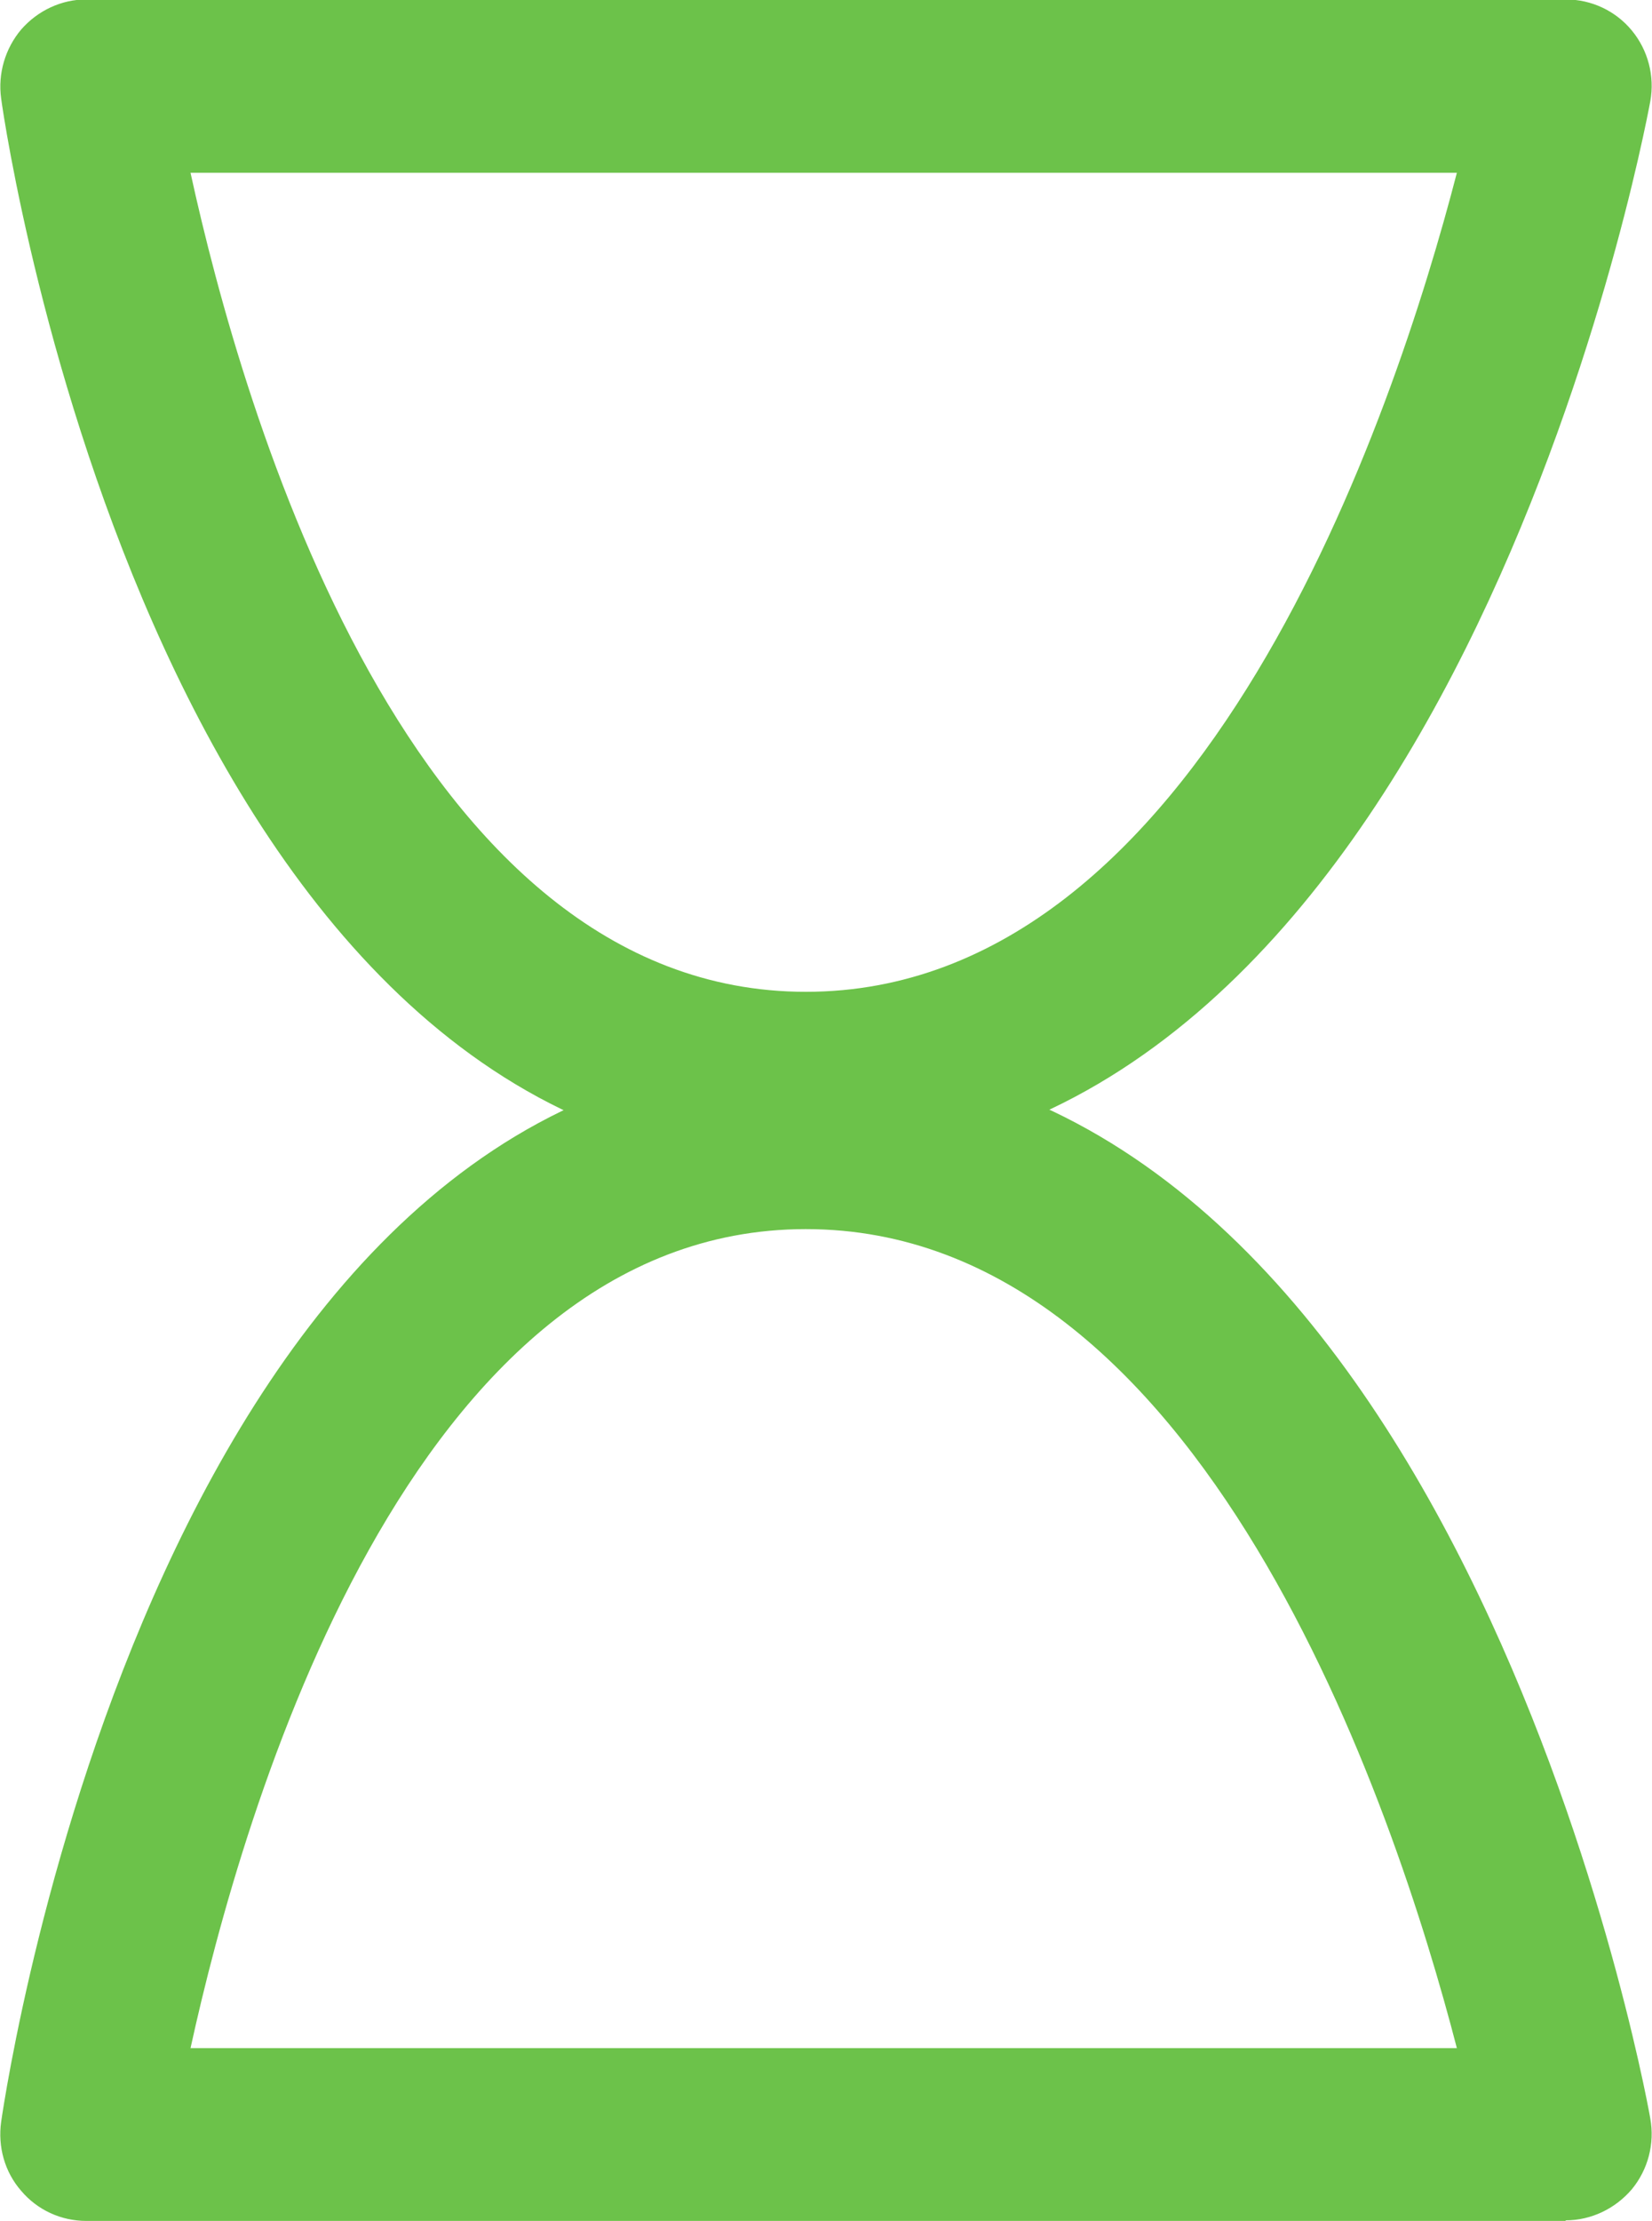
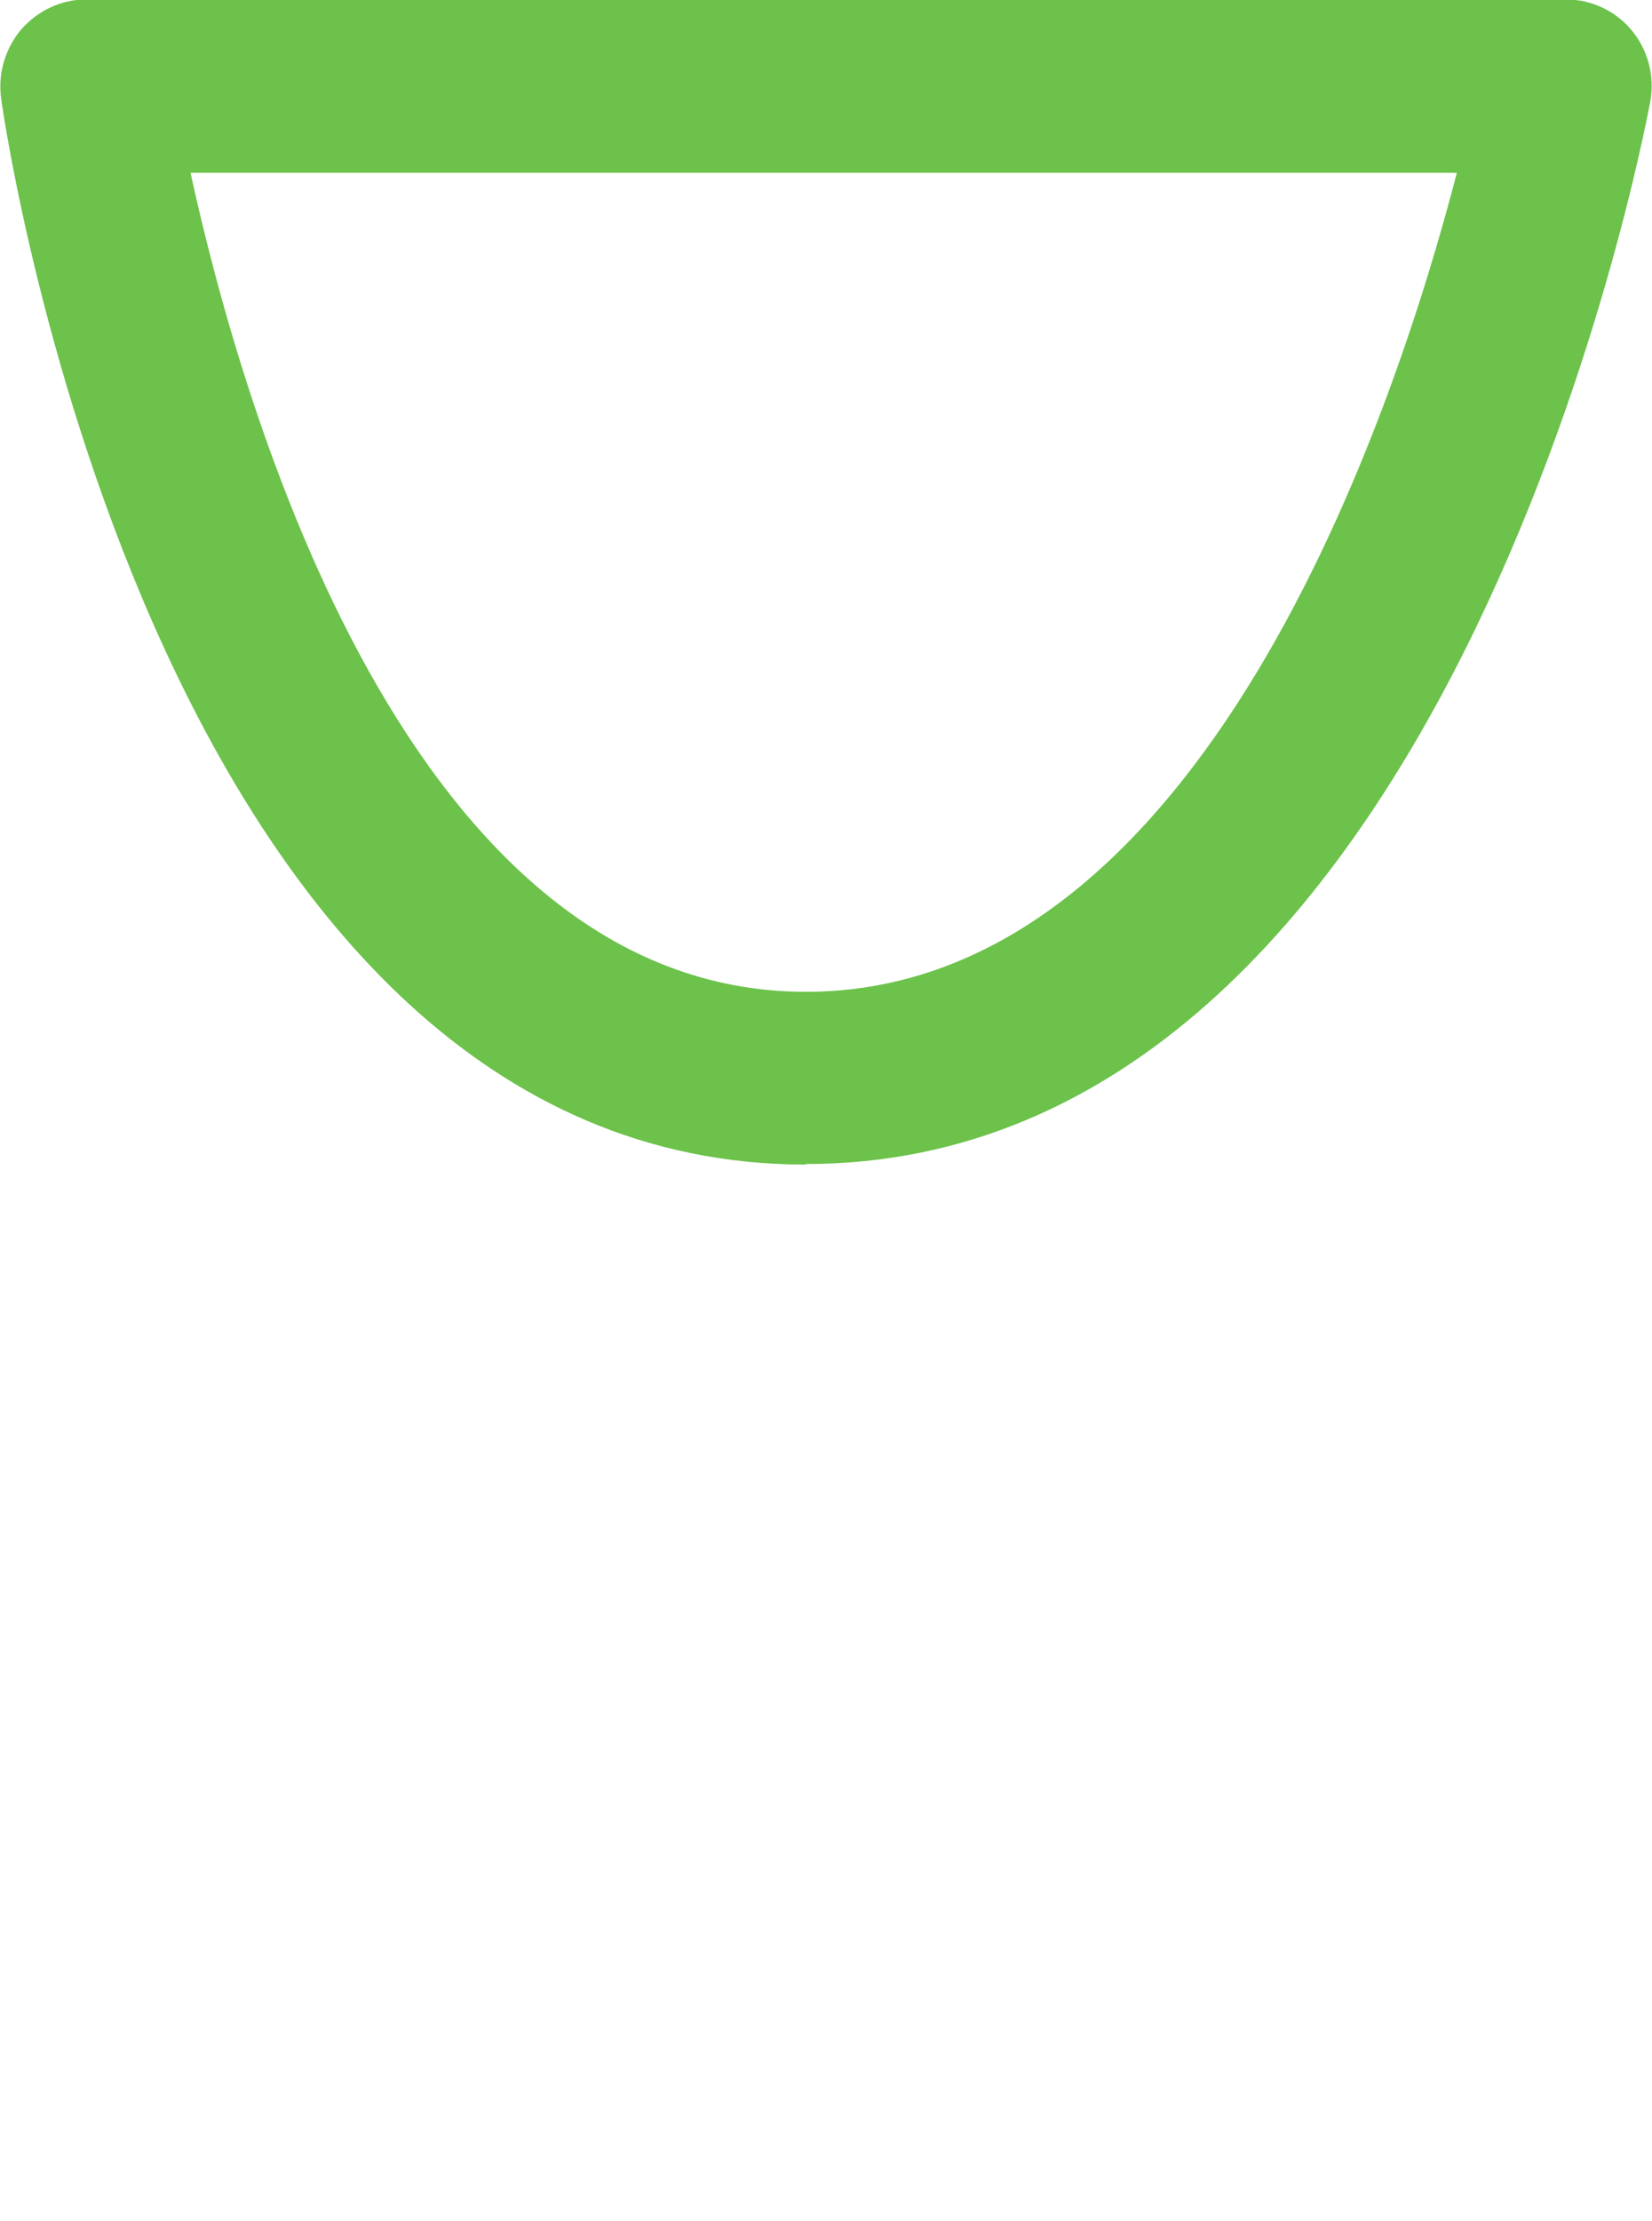
<svg xmlns="http://www.w3.org/2000/svg" id="Layer_2" data-name="Layer 2" viewBox="0 0 28.7 38.56">
  <defs>
    <style>
      .cls-1 {
        fill: #6cc24a;
      }
    </style>
  </defs>
  <g id="Layer_1-2" data-name="Layer 1">
    <path class="cls-1" d="M14,20.22C2.81,20.22.12,2.47.02,1.71c-.06-.43.07-.87.35-1.2.29-.33.7-.52,1.13-.52h25.7c.45,0,.87.2,1.15.54.28.34.4.79.32,1.23-.14.75-3.53,18.45-14.67,18.45ZM3.31,3c.9,4.12,3.8,14.22,10.69,14.22S24.23,7.17,25.31,3H3.31Z" />
-     <path class="cls-1" d="M27.2,38.56H1.5c-.44,0-.85-.19-1.13-.52-.29-.33-.41-.77-.35-1.2.11-.76,2.79-18.51,13.98-18.51s14.54,17.7,14.67,18.45c.08.44-.04.89-.32,1.23-.29.34-.71.54-1.15.54ZM3.31,35.56h22c-1.08-4.17-4.42-14.22-11.31-14.22s-9.79,10.11-10.69,14.22Z" />
  </g>
</svg>